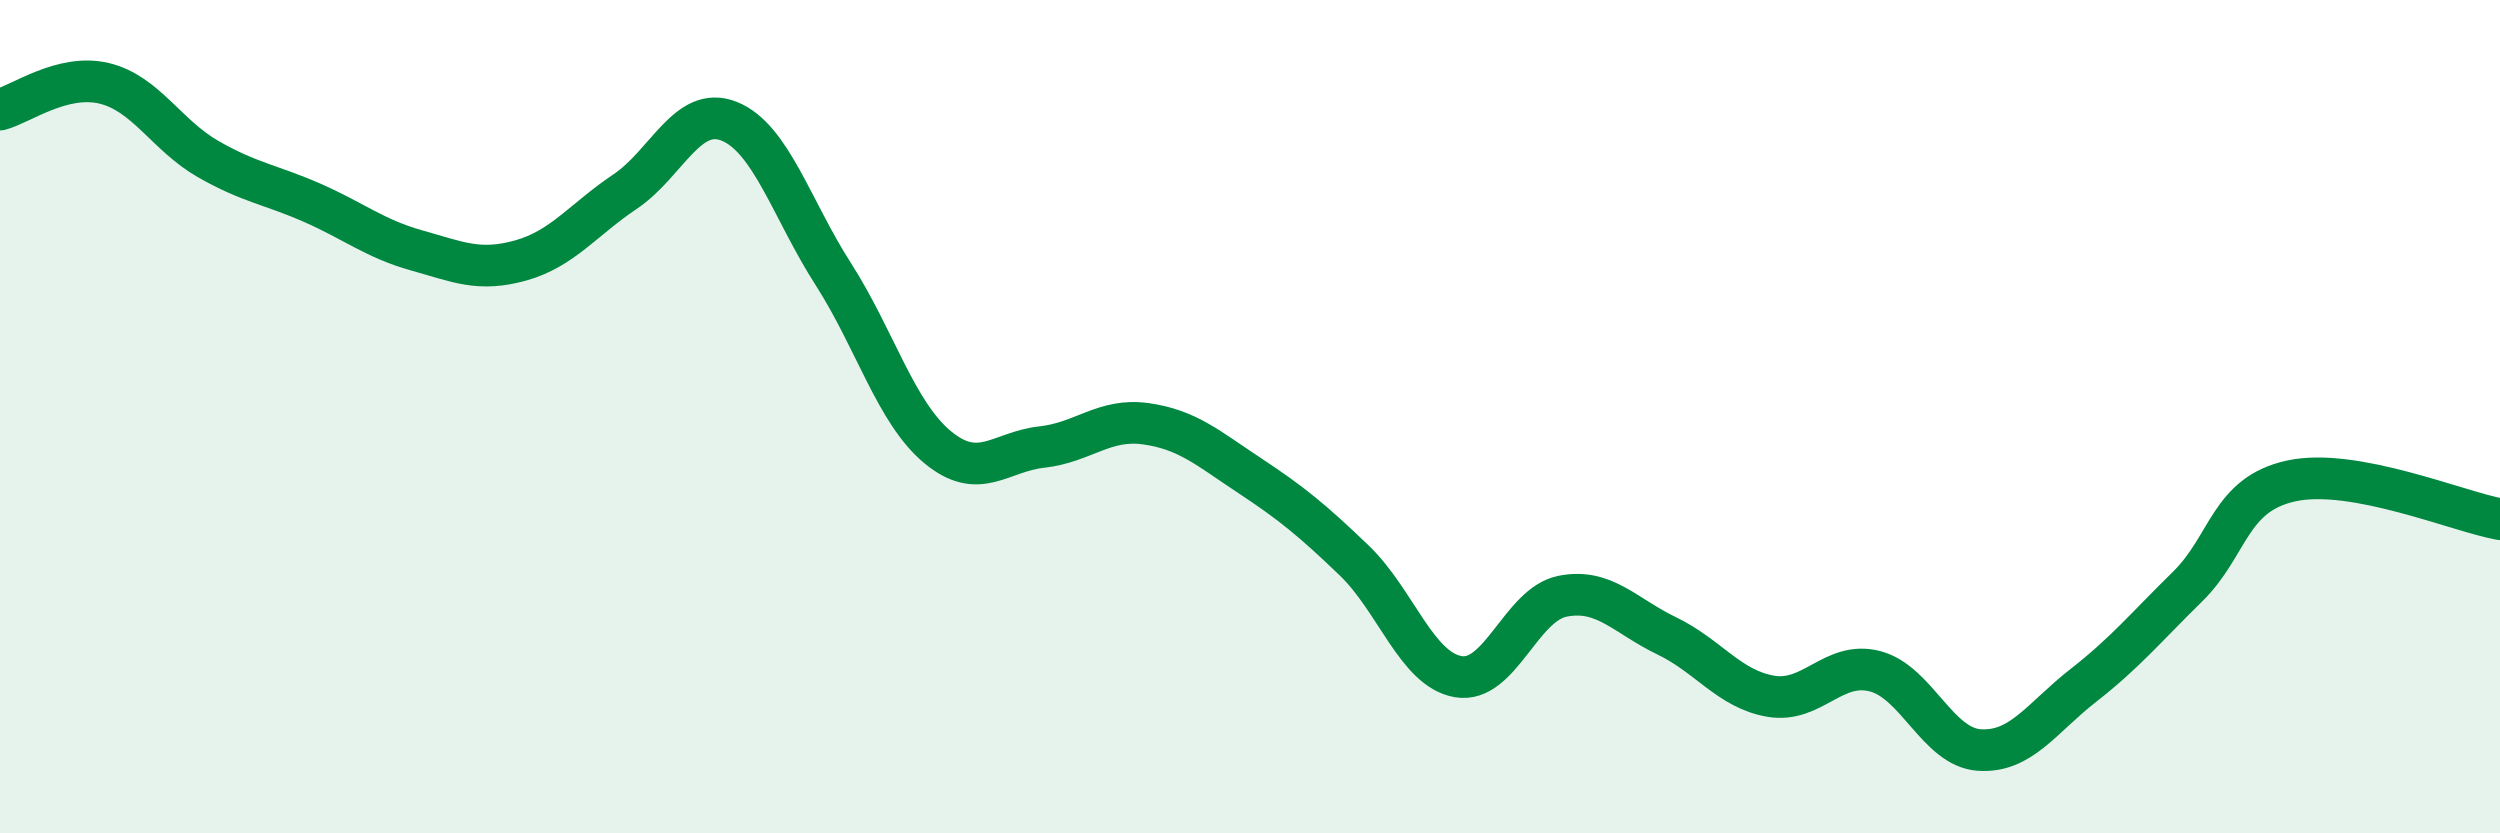
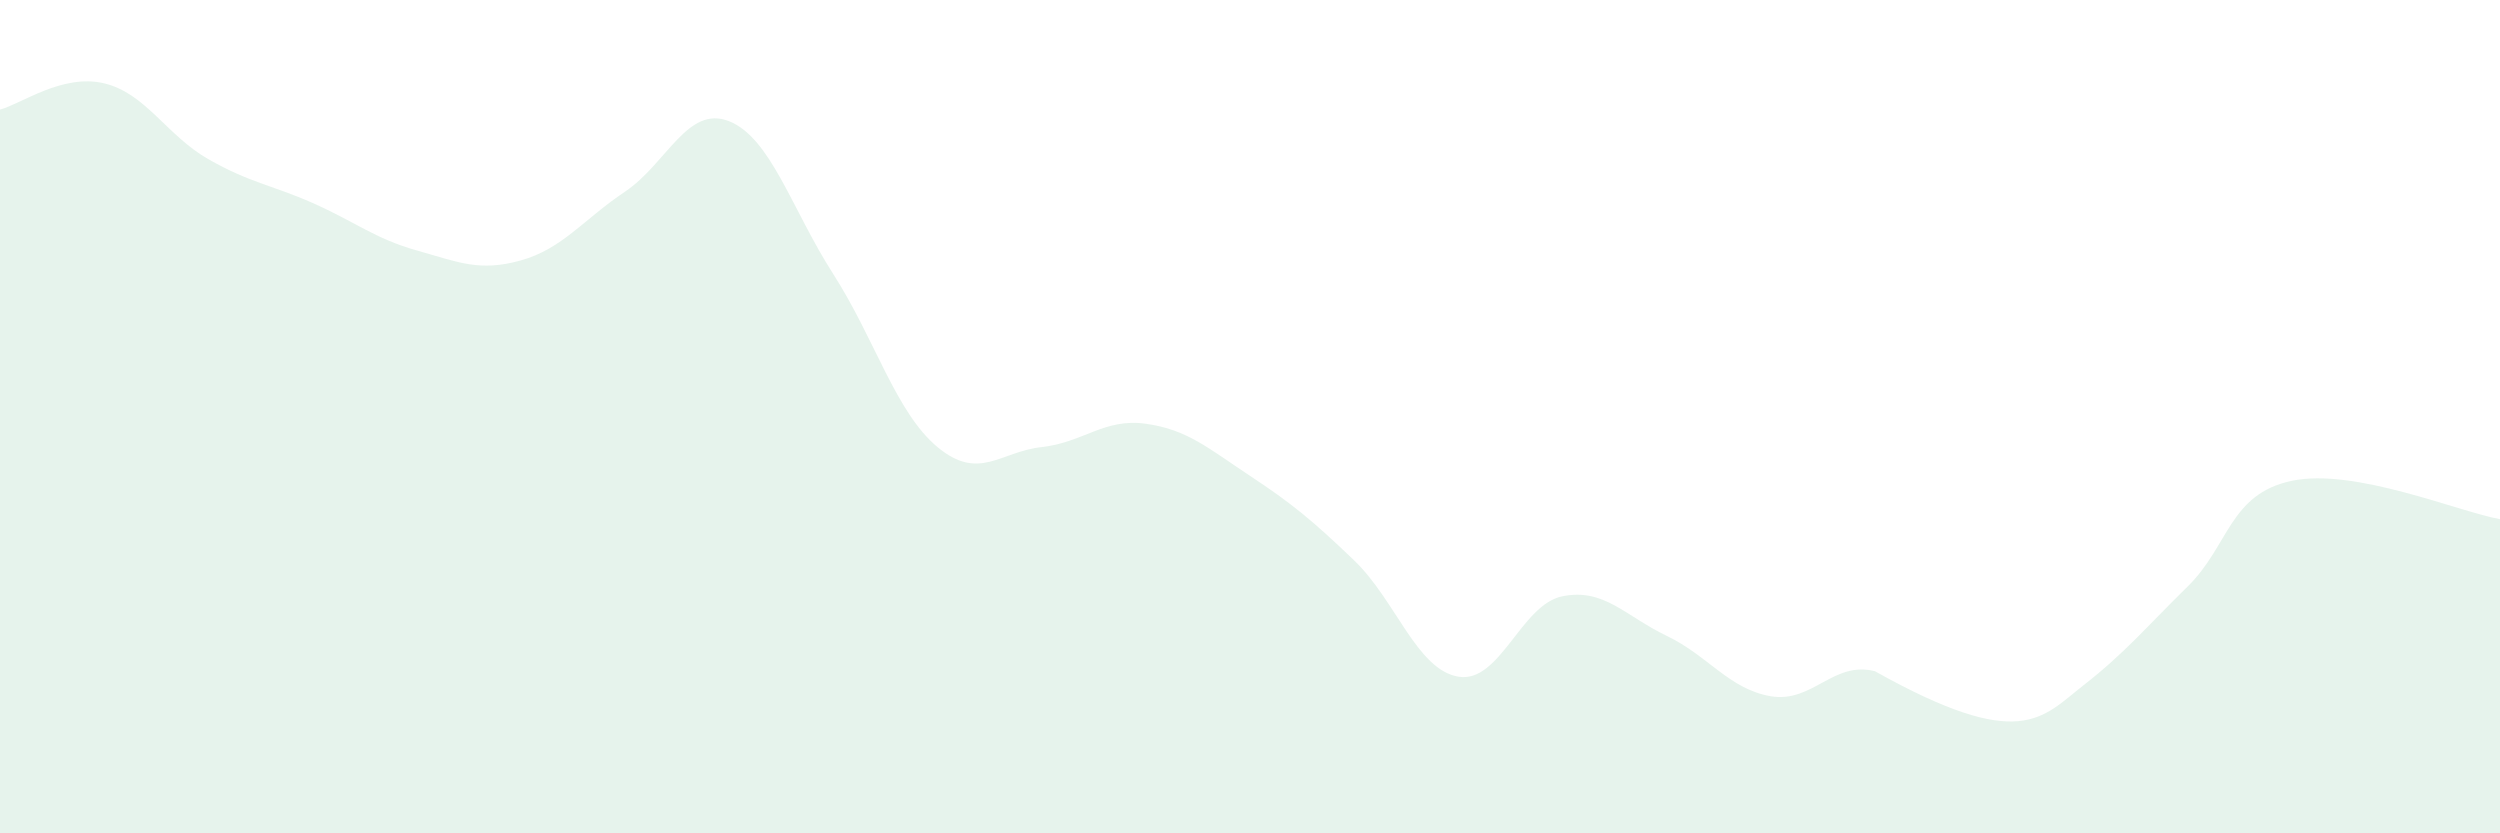
<svg xmlns="http://www.w3.org/2000/svg" width="60" height="20" viewBox="0 0 60 20">
-   <path d="M 0,2.63 C 0.5,2.5 1.5,1.76 2.5,2 C 3.5,2.24 4,3.25 5,3.82 C 6,4.39 6.5,4.43 7.5,4.87 C 8.5,5.31 9,5.73 10,6.01 C 11,6.29 11.5,6.53 12.5,6.25 C 13.5,5.97 14,5.27 15,4.6 C 16,3.93 16.5,2.51 17.5,2.91 C 18.5,3.31 19,5.02 20,6.58 C 21,8.14 21.5,9.9 22.5,10.73 C 23.5,11.56 24,10.84 25,10.73 C 26,10.62 26.5,10.03 27.5,10.17 C 28.5,10.31 29,10.76 30,11.42 C 31,12.08 31.5,12.49 32.5,13.45 C 33.5,14.41 34,16.07 35,16.24 C 36,16.41 36.5,14.51 37.5,14.31 C 38.5,14.11 39,14.78 40,15.26 C 41,15.74 41.5,16.54 42.5,16.71 C 43.5,16.88 44,15.85 45,16.11 C 46,16.37 46.5,17.93 47.5,18 C 48.5,18.07 49,17.23 50,16.45 C 51,15.67 51.5,15.06 52.5,14.08 C 53.5,13.1 53.5,11.86 55,11.54 C 56.5,11.22 59,12.28 60,12.46L60 20L0 20Z" fill="#008740" opacity="0.1" stroke-linecap="round" stroke-linejoin="round" />
-   <path d="M 0,2.63 C 0.5,2.5 1.5,1.76 2.5,2 C 3.5,2.24 4,3.25 5,3.82 C 6,4.39 6.5,4.43 7.5,4.87 C 8.5,5.31 9,5.73 10,6.01 C 11,6.29 11.5,6.53 12.5,6.25 C 13.5,5.97 14,5.27 15,4.6 C 16,3.93 16.5,2.51 17.5,2.91 C 18.5,3.31 19,5.02 20,6.58 C 21,8.14 21.5,9.9 22.5,10.73 C 23.5,11.56 24,10.84 25,10.73 C 26,10.62 26.5,10.03 27.5,10.17 C 28.5,10.31 29,10.76 30,11.42 C 31,12.08 31.5,12.49 32.5,13.45 C 33.5,14.41 34,16.07 35,16.24 C 36,16.41 36.5,14.51 37.5,14.31 C 38.5,14.11 39,14.78 40,15.26 C 41,15.74 41.5,16.54 42.5,16.71 C 43.5,16.88 44,15.85 45,16.11 C 46,16.37 46.5,17.93 47.5,18 C 48.5,18.07 49,17.23 50,16.45 C 51,15.67 51.5,15.06 52.5,14.08 C 53.5,13.1 53.5,11.86 55,11.54 C 56.5,11.22 59,12.28 60,12.46" stroke="#008740" stroke-width="1" fill="none" stroke-linecap="round" stroke-linejoin="round" />
+   <path d="M 0,2.63 C 0.5,2.5 1.5,1.76 2.5,2 C 3.5,2.24 4,3.25 5,3.82 C 6,4.39 6.5,4.43 7.5,4.87 C 8.5,5.31 9,5.73 10,6.01 C 11,6.29 11.5,6.53 12.5,6.25 C 13.5,5.97 14,5.27 15,4.6 C 16,3.93 16.5,2.51 17.5,2.91 C 18.5,3.31 19,5.02 20,6.58 C 21,8.14 21.5,9.9 22.5,10.73 C 23.5,11.56 24,10.84 25,10.73 C 26,10.62 26.5,10.03 27.5,10.17 C 28.5,10.31 29,10.76 30,11.42 C 31,12.08 31.5,12.49 32.5,13.45 C 33.5,14.41 34,16.07 35,16.24 C 36,16.41 36.5,14.51 37.5,14.31 C 38.5,14.11 39,14.78 40,15.26 C 41,15.74 41.5,16.54 42.5,16.71 C 43.5,16.88 44,15.85 45,16.11 C 48.5,18.07 49,17.23 50,16.45 C 51,15.67 51.5,15.06 52.5,14.08 C 53.5,13.1 53.5,11.86 55,11.54 C 56.5,11.22 59,12.28 60,12.46L60 20L0 20Z" fill="#008740" opacity="0.1" stroke-linecap="round" stroke-linejoin="round" />
</svg>